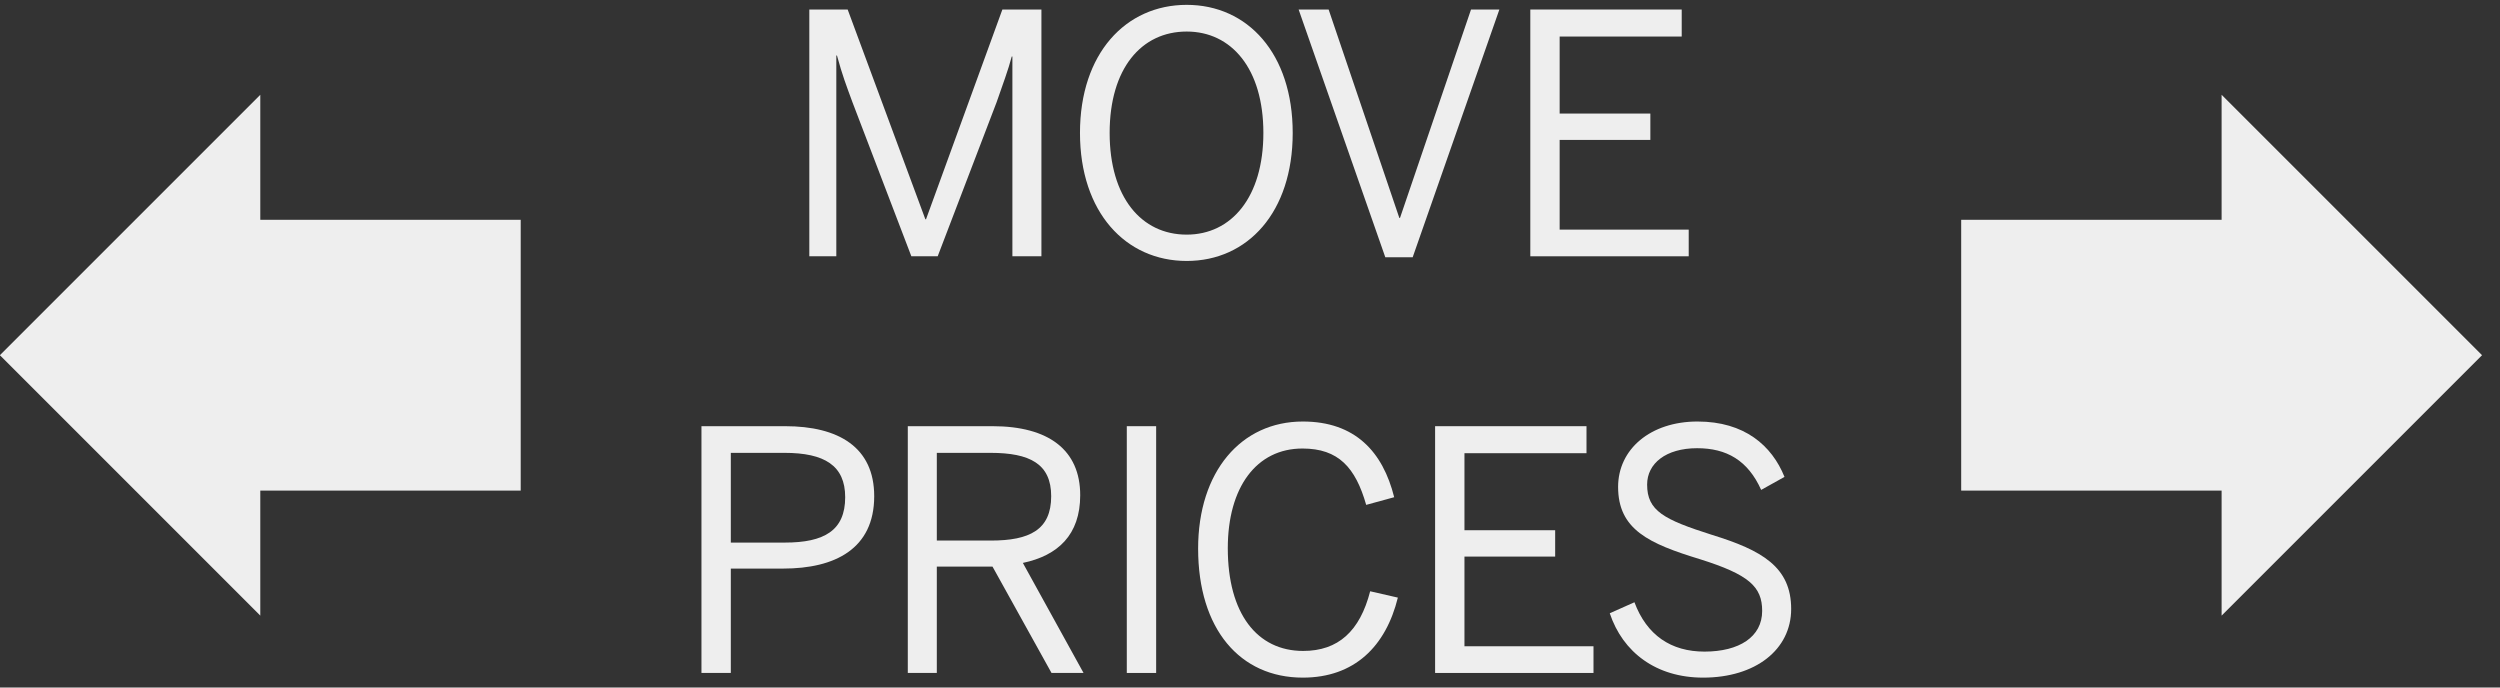
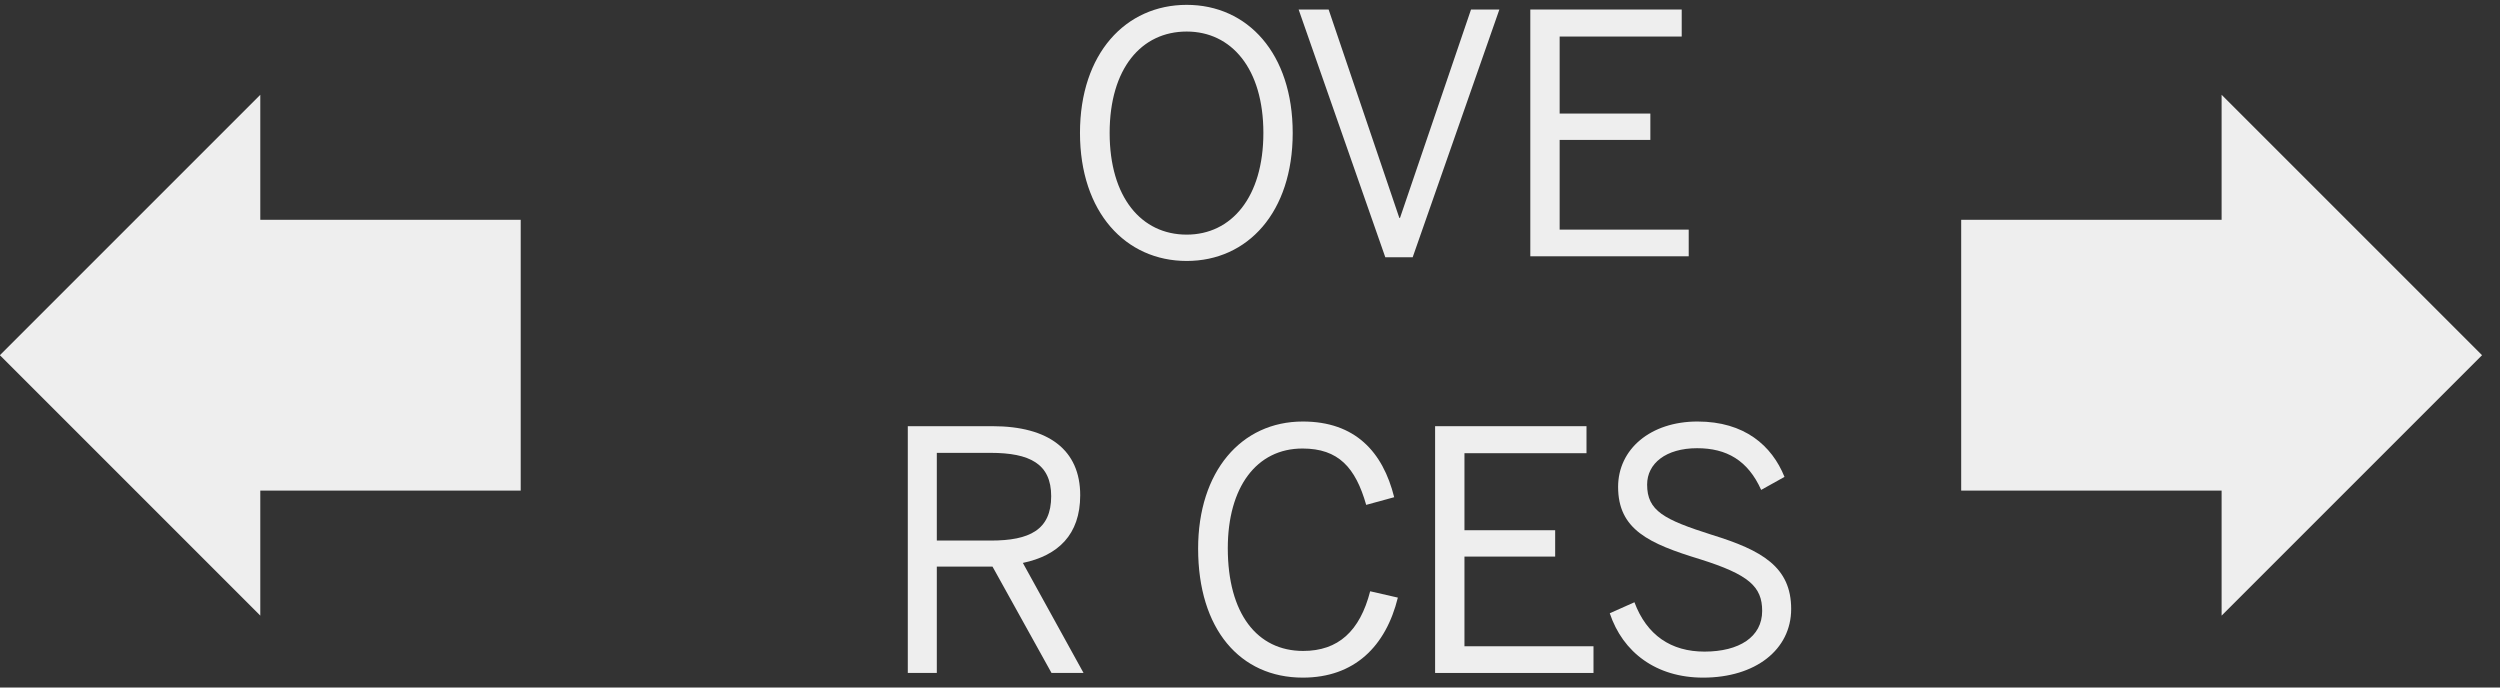
<svg xmlns="http://www.w3.org/2000/svg" xmlns:ns1="http://www.bohemiancoding.com/sketch/ns" width="120px" height="33px" viewBox="0 0 120 33" version="1.1">
  <rect x="0" y="0" width="120" height="33" fill="#333333" stroke="none" />
  <title>slide3_move</title>
  <desc>Created with Sketch.</desc>
  <defs />
  <g id="Page-1" stroke="none" stroke-width="1" fill="none" fill-rule="evenodd" ns1:type="MSPage">
    <g id="slide3_move" ns1:type="MSLayerGroup" transform="translate(-1, 0)" fill="#EEEEEE">
-       <path d="M39.847,12.302 L39.847,0.457 L41.688,0.457 L45.417,10.525 L45.449,10.525 L49.114,0.457 L50.988,0.457 L50.988,12.302 L49.595,12.302 L49.595,2.714 L49.563,2.714 C49.403,3.338 49.114,4.106 48.843,4.891 L46.009,12.302 L44.745,12.302 L41.912,4.891 C41.624,4.106 41.431,3.611 41.175,2.666 L41.143,2.666 L41.143,12.302 L39.847,12.302" id="Fill-2" ns1:type="MSShapeGroup" />
      <path d="M52.839,6.38 C52.839,2.57 55.031,0.233 57.961,0.233 C60.89,0.233 63.05,2.57 63.05,6.38 C63.05,10.19 60.89,12.526 57.961,12.526 C55.031,12.526 52.839,10.19 52.839,6.38 L52.839,6.38 Z M61.642,6.38 C61.642,3.29 60.106,1.514 57.961,1.514 C55.784,1.514 54.263,3.29 54.263,6.38 C54.263,9.469 55.784,11.262 57.961,11.262 C60.106,11.262 61.642,9.469 61.642,6.38 L61.642,6.38 Z" id="Fill-3" ns1:type="MSShapeGroup" />
      <path d="M67.495,12.35 L63.334,0.457 L64.774,0.457 L68.168,10.461 L68.2,10.461 L71.609,0.457 L72.97,0.457 L68.808,12.35 L67.495,12.35" id="Fill-4" ns1:type="MSShapeGroup" />
      <path d="M74.455,12.302 L74.455,0.457 L81.722,0.457 L81.722,1.754 L75.863,1.754 L75.863,5.451 L80.217,5.451 L80.217,6.716 L75.863,6.716 L75.863,11.022 L82.058,11.022 L82.058,12.302 L74.455,12.302" id="Fill-5" ns1:type="MSShapeGroup" />
-       <path d="M34.67,32.302 L34.67,20.457 L38.688,20.457 C41.249,20.457 42.962,21.466 42.962,23.818 C42.962,26.348 41.073,27.292 38.592,27.292 L36.079,27.292 L36.079,32.302 L34.67,32.302 L34.67,32.302 Z M36.079,26.044 L38.672,26.044 C40.561,26.044 41.569,25.467 41.569,23.866 C41.569,22.346 40.577,21.737 38.656,21.737 L36.079,21.737 L36.079,26.044 L36.079,26.044 Z" id="Fill-6" ns1:type="MSShapeGroup" />
      <path d="M44.574,32.302 L44.574,20.457 L48.64,20.457 C51.329,20.457 52.85,21.594 52.85,23.771 C52.85,25.676 51.777,26.668 50.097,27.02 L53.01,32.302 L51.473,32.302 L48.64,27.196 L45.967,27.196 L45.967,32.302 L44.574,32.302 L44.574,32.302 Z M45.967,25.947 L48.56,25.947 C50.417,25.947 51.457,25.436 51.457,23.818 C51.457,22.266 50.433,21.737 48.544,21.737 L45.967,21.737 L45.967,25.947 L45.967,25.947 Z" id="Fill-7" ns1:type="MSShapeGroup" />
-       <path d="M55.086,20.457 L56.495,20.457 L56.495,32.302 L55.086,32.302 L55.086,20.457 Z" id="Fill-8" ns1:type="MSShapeGroup" />
      <path d="M58.51,26.332 C58.51,22.634 60.574,20.233 63.535,20.233 C66.048,20.233 67.377,21.689 67.921,23.866 L66.577,24.234 C66.064,22.442 65.248,21.529 63.519,21.529 C61.311,21.529 59.934,23.387 59.934,26.315 C59.934,29.453 61.342,31.245 63.551,31.245 C65.232,31.245 66.273,30.301 66.768,28.381 L68.097,28.685 C67.521,31.021 66.016,32.526 63.535,32.526 C60.526,32.526 58.51,30.205 58.51,26.332" id="Fill-9" ns1:type="MSShapeGroup" />
      <path d="M69.885,32.302 L69.885,20.457 L77.152,20.457 L77.152,21.754 L71.294,21.754 L71.294,25.451 L75.648,25.451 L75.648,26.716 L71.294,26.716 L71.294,31.021 L77.488,31.021 L77.488,32.302 L69.885,32.302" id="Fill-10" ns1:type="MSShapeGroup" />
      <path d="M78.269,29.437 L79.453,28.908 C80.045,30.493 81.214,31.277 82.815,31.277 C84.479,31.277 85.584,30.573 85.584,29.325 C85.584,28.156 84.943,27.58 82.607,26.844 C80.142,26.092 78.669,25.419 78.669,23.37 C78.669,21.562 80.221,20.233 82.479,20.233 C84.736,20.233 86.048,21.386 86.656,22.891 L85.536,23.515 C84.895,22.09 83.871,21.514 82.463,21.514 C80.958,21.514 80.062,22.25 80.062,23.259 C80.062,24.522 80.862,24.939 83.183,25.676 C85.568,26.411 86.976,27.212 86.976,29.229 C86.976,31.182 85.264,32.526 82.75,32.526 C80.494,32.526 78.893,31.31 78.269,29.437" id="Fill-11" ns1:type="MSShapeGroup" />
      <path d="M107.637,4.55 L120.138,17.05 L107.637,29.55 L107.637,23.55 L95.137,23.55 L95.137,10.55 L107.637,10.55 L107.637,4.55" id="Fill-12" ns1:type="MSShapeGroup" />
      <path d="M13.494,4.55 L0.994,17.05 L13.494,29.55 L13.494,23.55 L25.994,23.55 L25.994,10.55 L13.494,10.55 L13.494,4.55" id="Fill-13" ns1:type="MSShapeGroup" />
    </g>
  </g>
</svg>